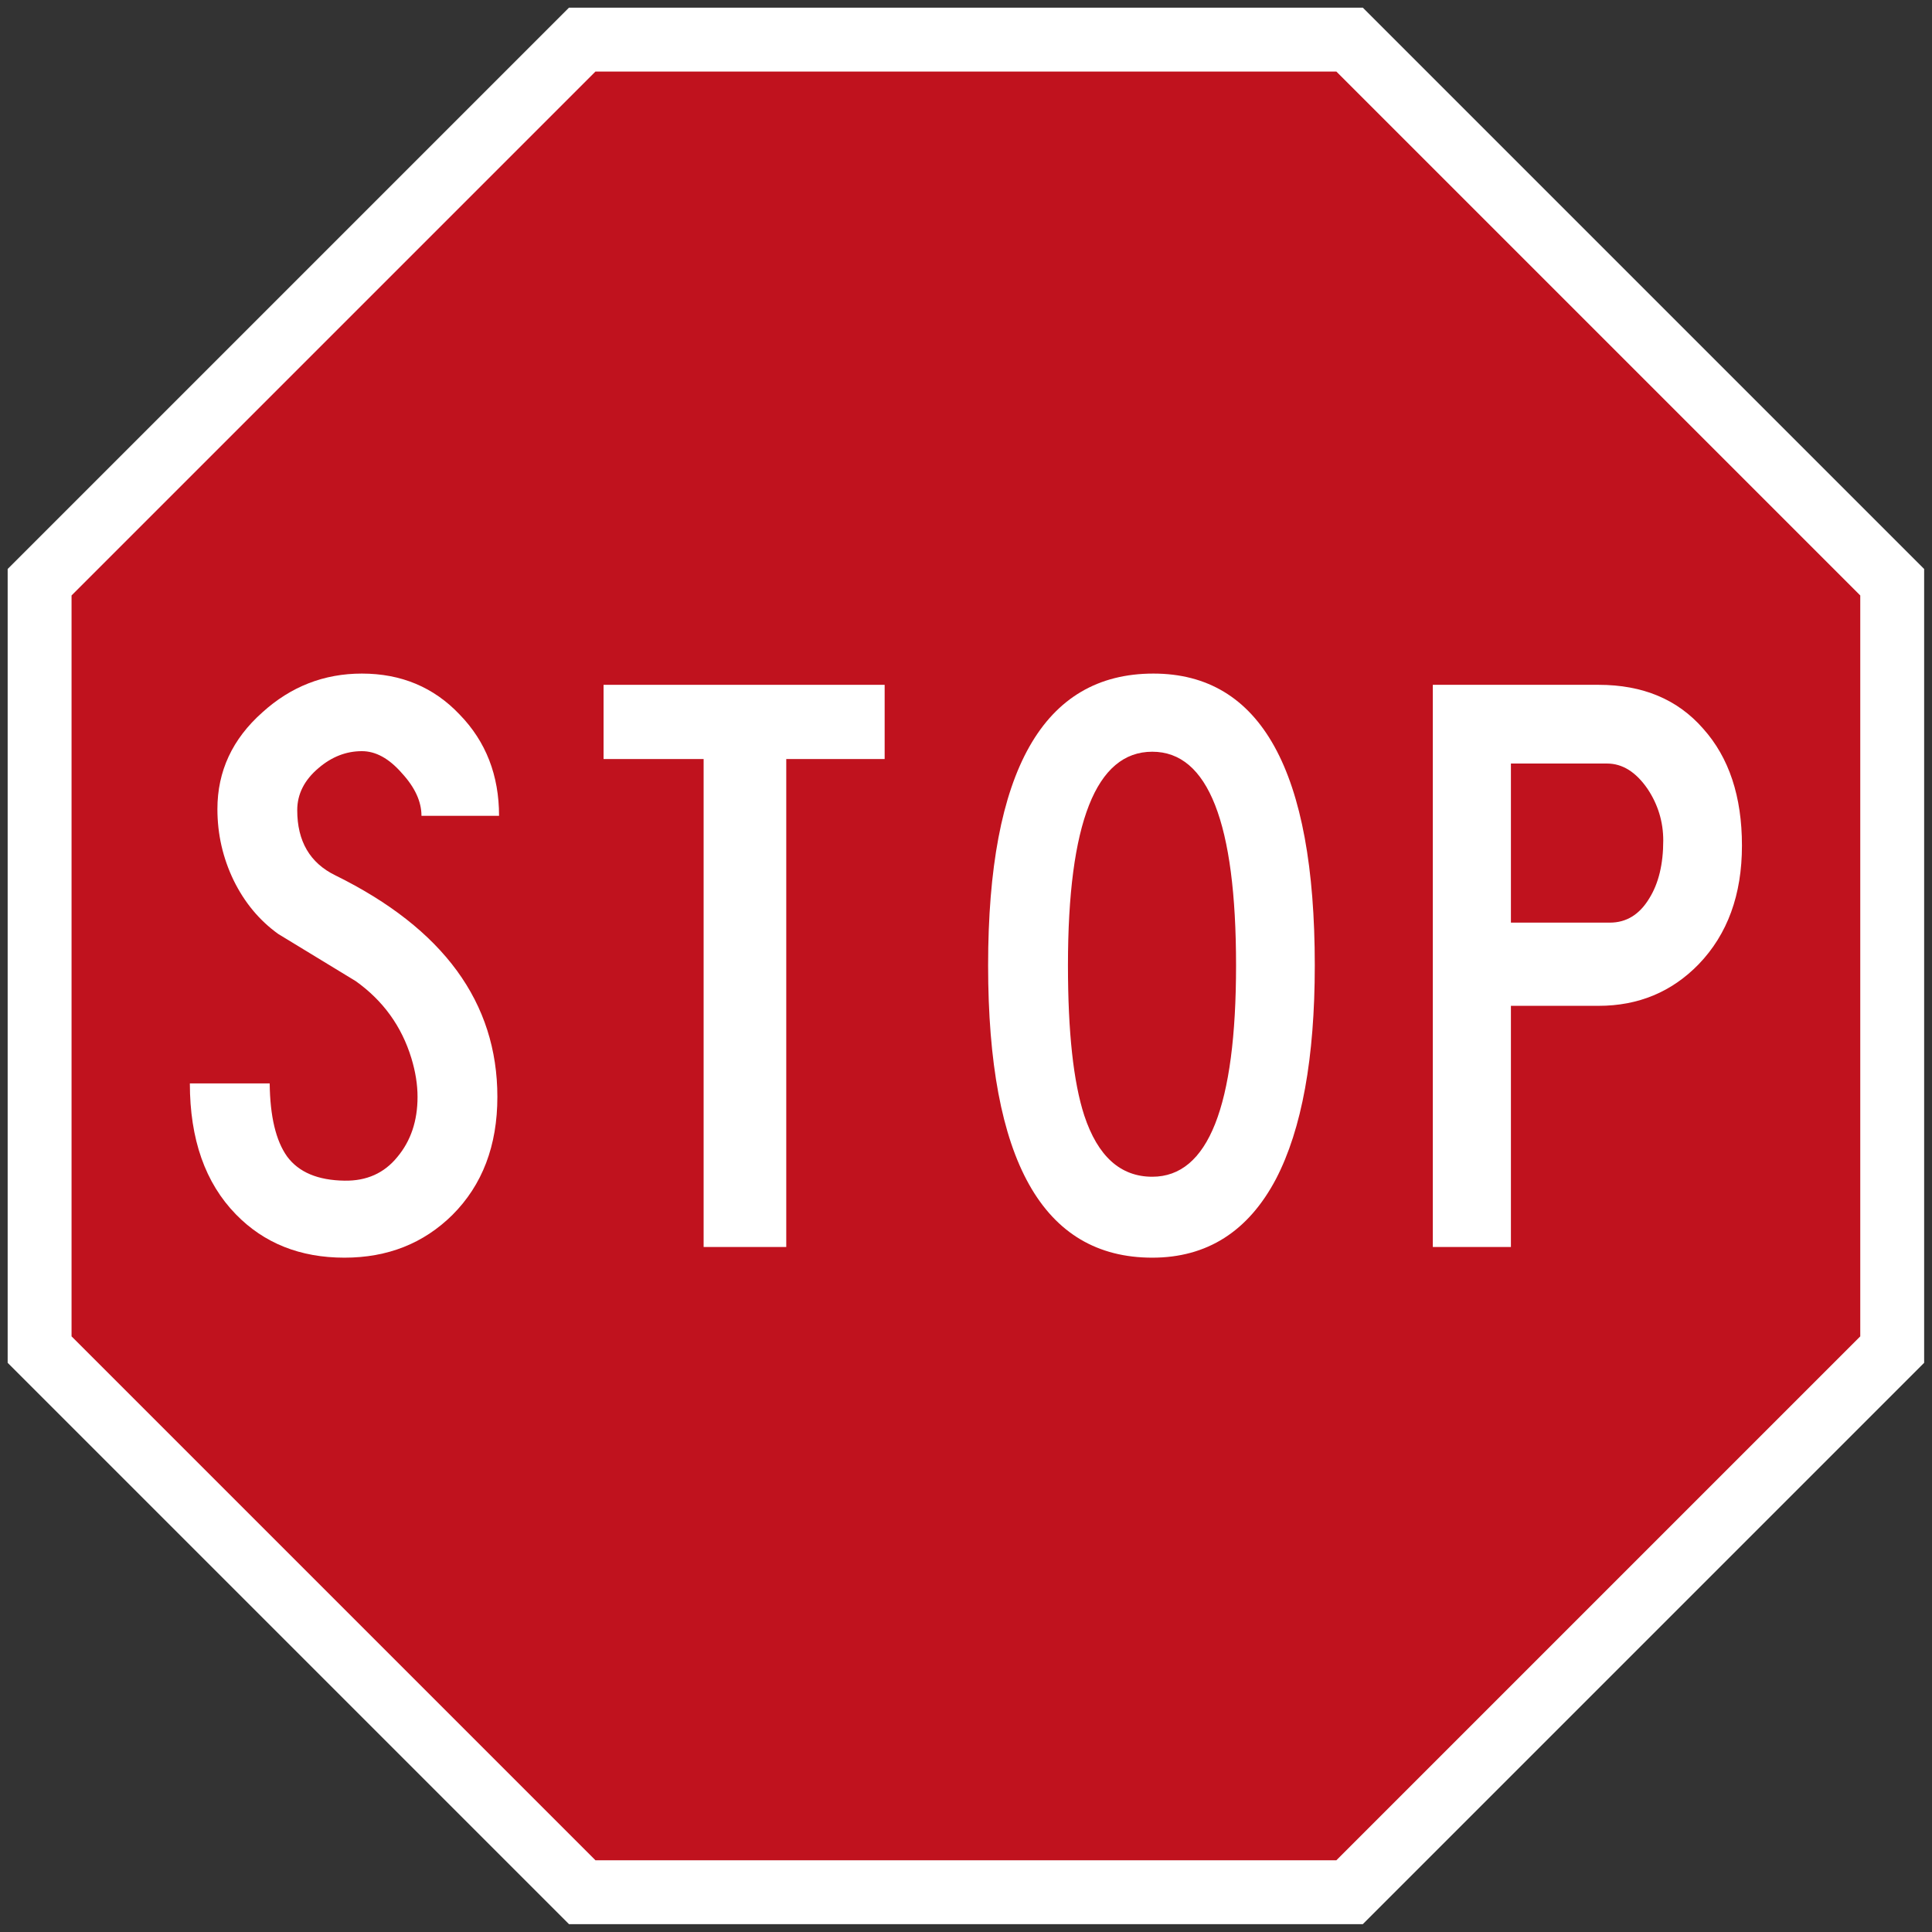
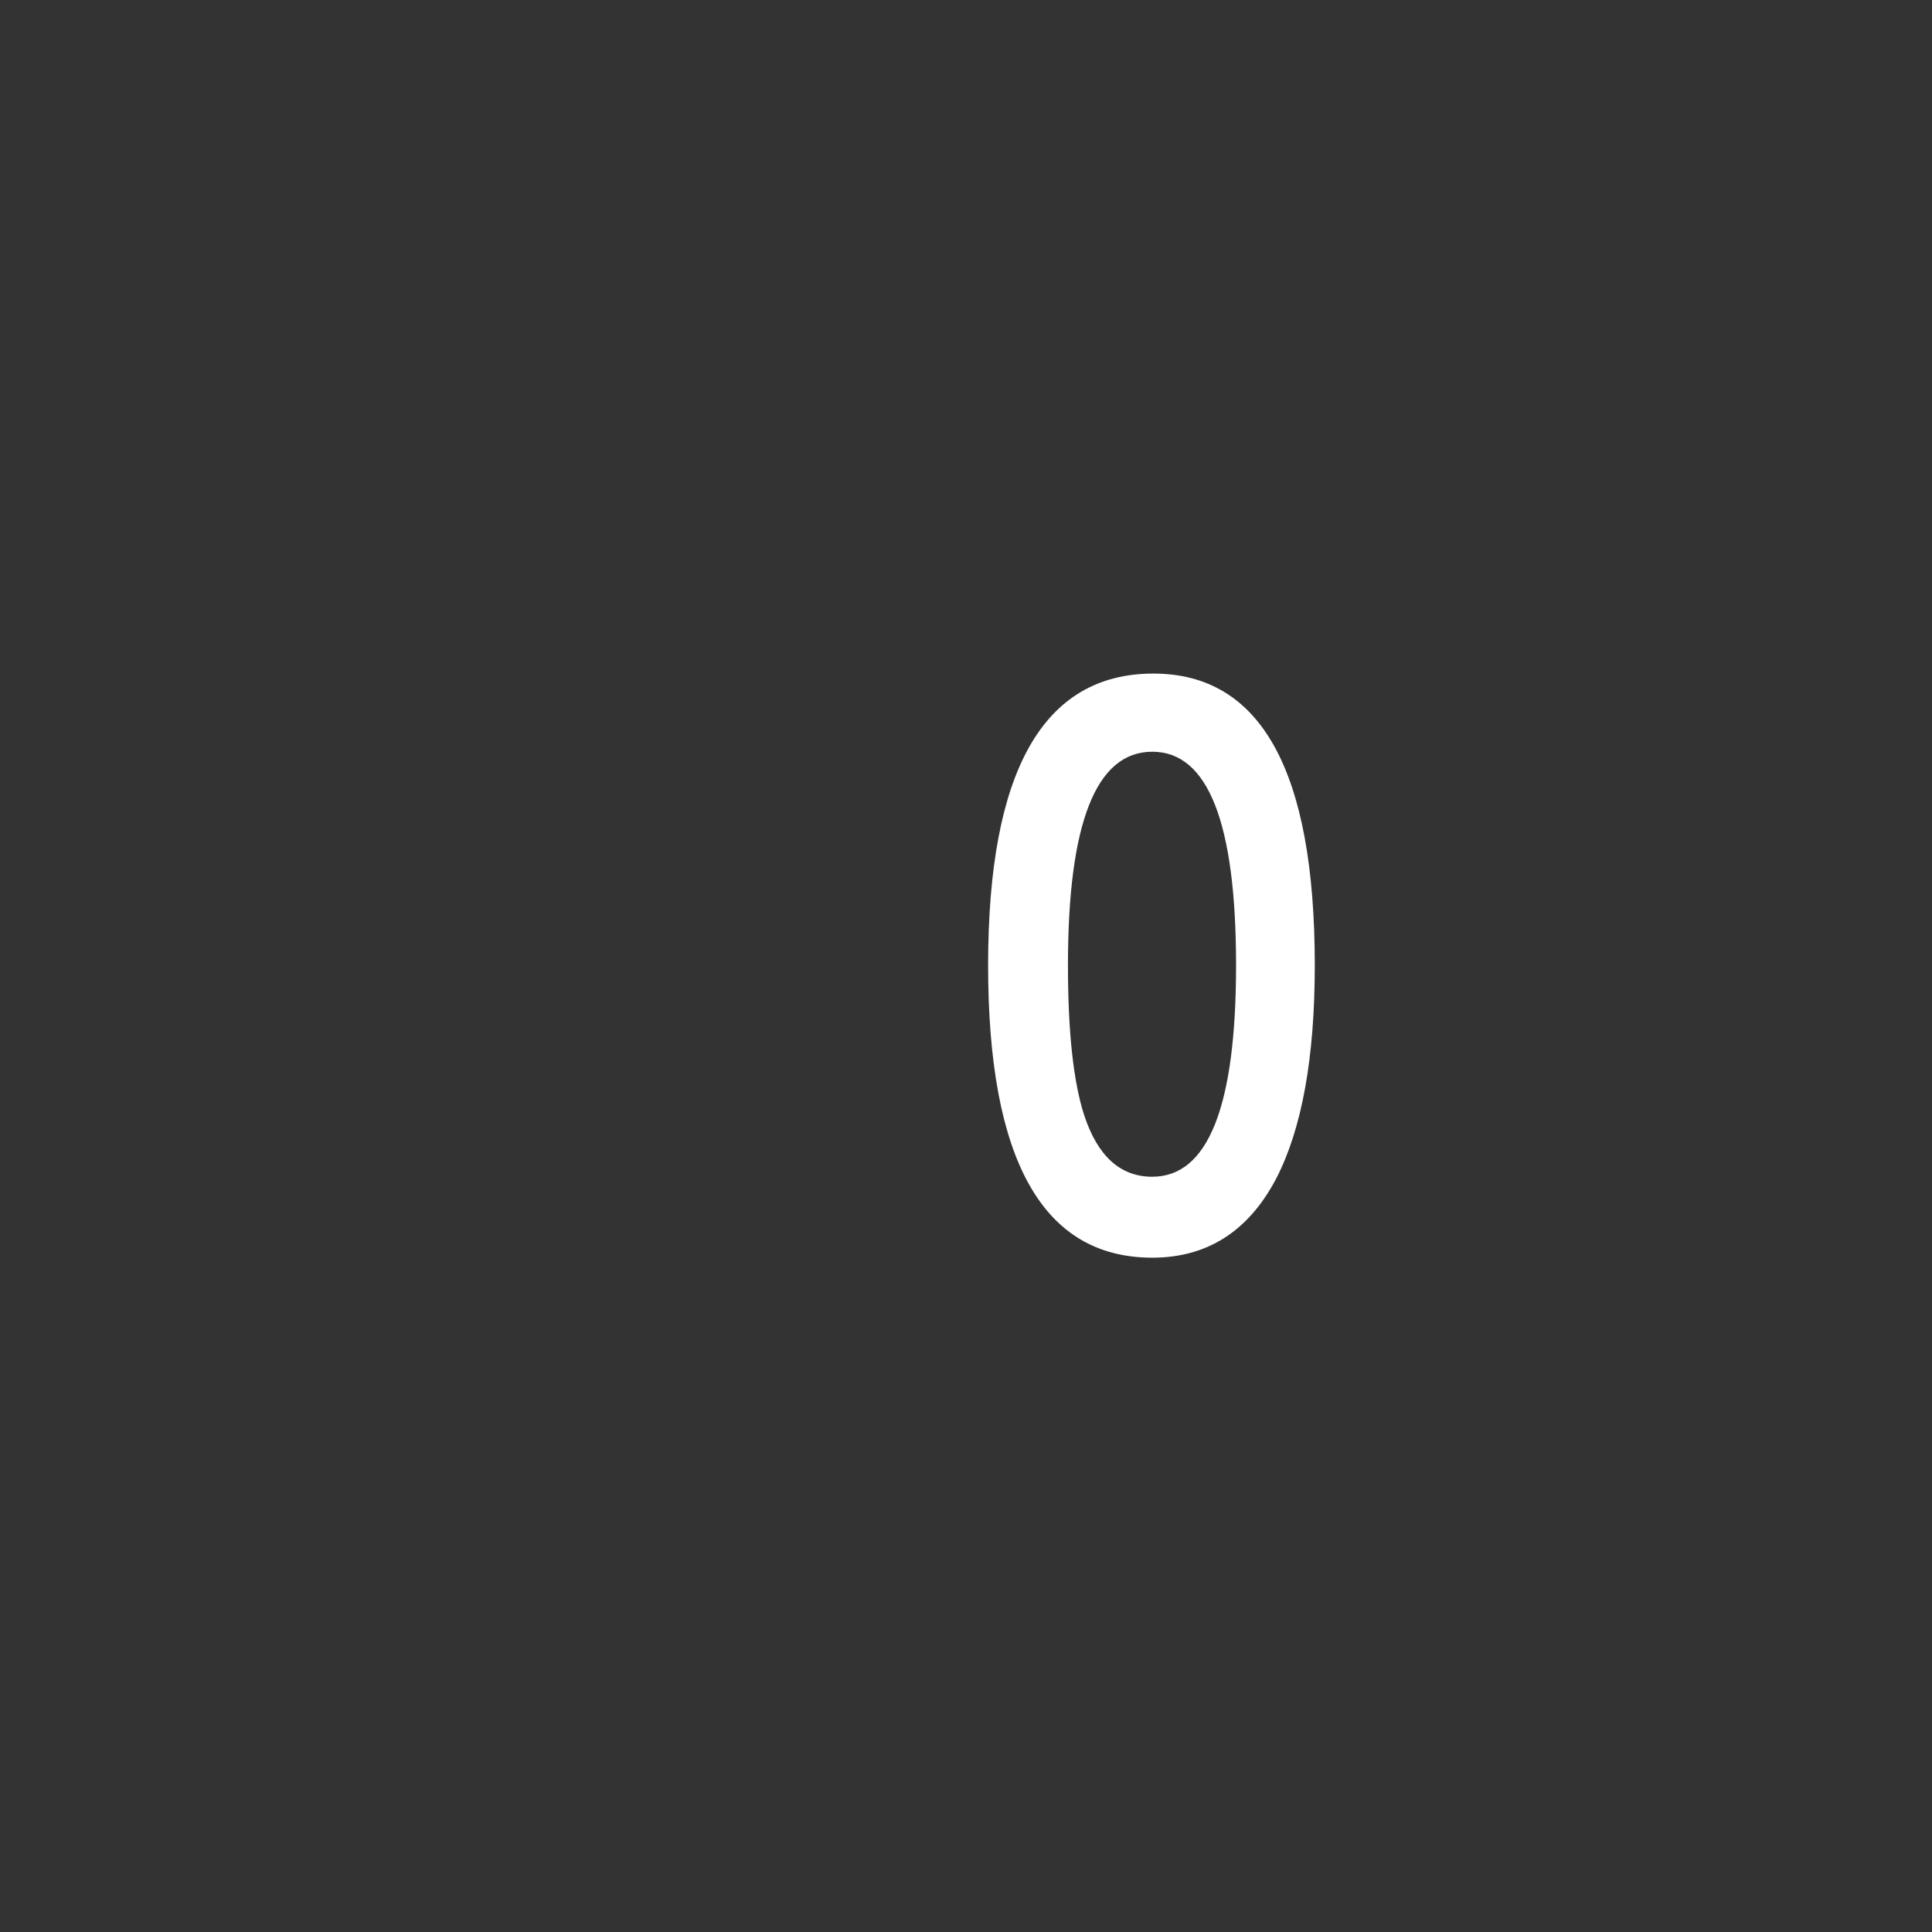
<svg xmlns="http://www.w3.org/2000/svg" xmlns:ns1="http://www.serif.com/" width="100%" height="100%" viewBox="0 0 8930 8930" version="1.1" xml:space="preserve" style="fill-rule:evenodd;clip-rule:evenodd;stroke-linejoin:round;stroke-miterlimit:2;">
  <rect x="0" y="0" width="8930" height="8930" fill="#333333" stroke="none" />
  <g id="Layer-1" ns1:id="Layer 1">
-     <path id="path49" d="M2629.96,8893.7l3669.22,-0.001l2594.53,-2594.53l0.001,-3669.22l-2594.53,-2594.53l-3669.22,0.001l-2594.53,2594.53l-0.001,3669.22l2594.53,2594.53Z" style="fill:#fff;fill-rule:nonzero;" />
-     <path id="path51" d="M8598.43,6176.87l-0.001,-3424.6l-2421.56,-2421.56l-3424.6,-0l-2421.56,2421.56l0.001,3424.6l2421.56,2421.56l3424.6,0.001l2421.56,-2421.56Z" style="fill:#c0121e;fill-rule:nonzero;" />
-     <path id="path20" d="M877.559,5007.67c0,258.084 70.982,459.953 213.042,605.51c129.906,133.424 297.085,199.97 501.527,199.97c199.223,-0 365.568,-65.724 498.927,-197.484c138.575,-138.427 207.891,-320.548 207.891,-545.622c-0,-436.529 -249.491,-777.806 -748.42,-1023.75c-117.819,-57.249 -176.649,-157.707 -176.649,-301.496c-0,-74.476 32.869,-139.37 98.7,-194.887c60.605,-51.881 127.357,-77.945 200.128,-77.945c64.076,0 125.554,33.789 184.499,101.365c60.618,65.805 90.888,131.689 90.888,197.448l358.601,0c-0,-187.078 -60.608,-342.97 -181.836,-467.716c-119.596,-126.481 -270.334,-189.681 -452.152,-189.681c-174.972,-0 -328.293,59.771 -459.926,179.271c-138.623,123.053 -207.89,272.004 -207.89,446.94c-0,116.073 25.089,226.154 75.335,330.082c50.246,102.191 118.675,184.477 205.276,246.89c119.519,72.742 239.049,145.484 358.584,218.265c126.47,90.048 212.248,208.727 257.265,355.948c19.038,62.36 28.593,122.128 28.593,179.262c-0,110.953 -31.174,203.565 -93.585,278.034c-60.607,74.529 -142.027,110.912 -244.229,109.139c-122.972,-1.779 -211.332,-38.95 -265.044,-111.659c-51.961,-72.786 -78.81,-185.38 -80.565,-337.888l-368.96,-0" style="fill:#fff;fill-rule:nonzero;" />
-     <path id="path22" d="M2789.76,3165.35l-0,343.009l462.498,0l0,2255.42l381.955,-0l-0,-2255.42l454.759,0l0,-343.009l-1299.21,-0" style="fill:#fff;fill-rule:nonzero;" />
    <path id="path24" d="M5325.99,5439.08c-147.137,-0 -251.935,-94.475 -314.391,-283.291c-50.108,-154.139 -75.346,-385.38 -75.346,-693.737c0,-658.265 129.872,-987.481 389.737,-987.481c258.256,-0 387.261,329.216 387.261,987.481c-0,651.315 -129.005,977.028 -387.261,977.028Zm0,374.069c253.011,-0 443.647,-121.227 571.781,-363.744c119.586,-230.335 179.359,-559.578 179.359,-987.353c-0,-899.084 -248.755,-1348.67 -745.892,-1348.67c-509.161,-0 -764.029,449.583 -764.029,1348.67c-0,900.771 253.009,1351.1 758.781,1351.1" style="fill:#fff;" />
-     <path id="path26" d="M6983.69,3529.18l444.37,0c71.047,0 133.335,38.952 187.074,116.899c48.495,72.78 72.7,152.42 72.7,239.081c-0,109.131 -21.562,198.395 -64.851,267.667c-45.106,74.475 -105.701,111.692 -181.953,111.692l-457.34,0l0,-735.339Zm-361.013,-363.828l0,2598.43l361.013,-0l0,-1114.69l405.295,0c183.73,0 337.884,-64.067 462.626,-192.282c133.338,-138.585 199.964,-321.324 199.964,-548.304c-0,-226.939 -59.687,-407.076 -179.226,-540.455c-117.805,-135.114 -278.817,-202.691 -483.364,-202.691l-766.308,-0" style="fill:#fff;" />
  </g>
</svg>